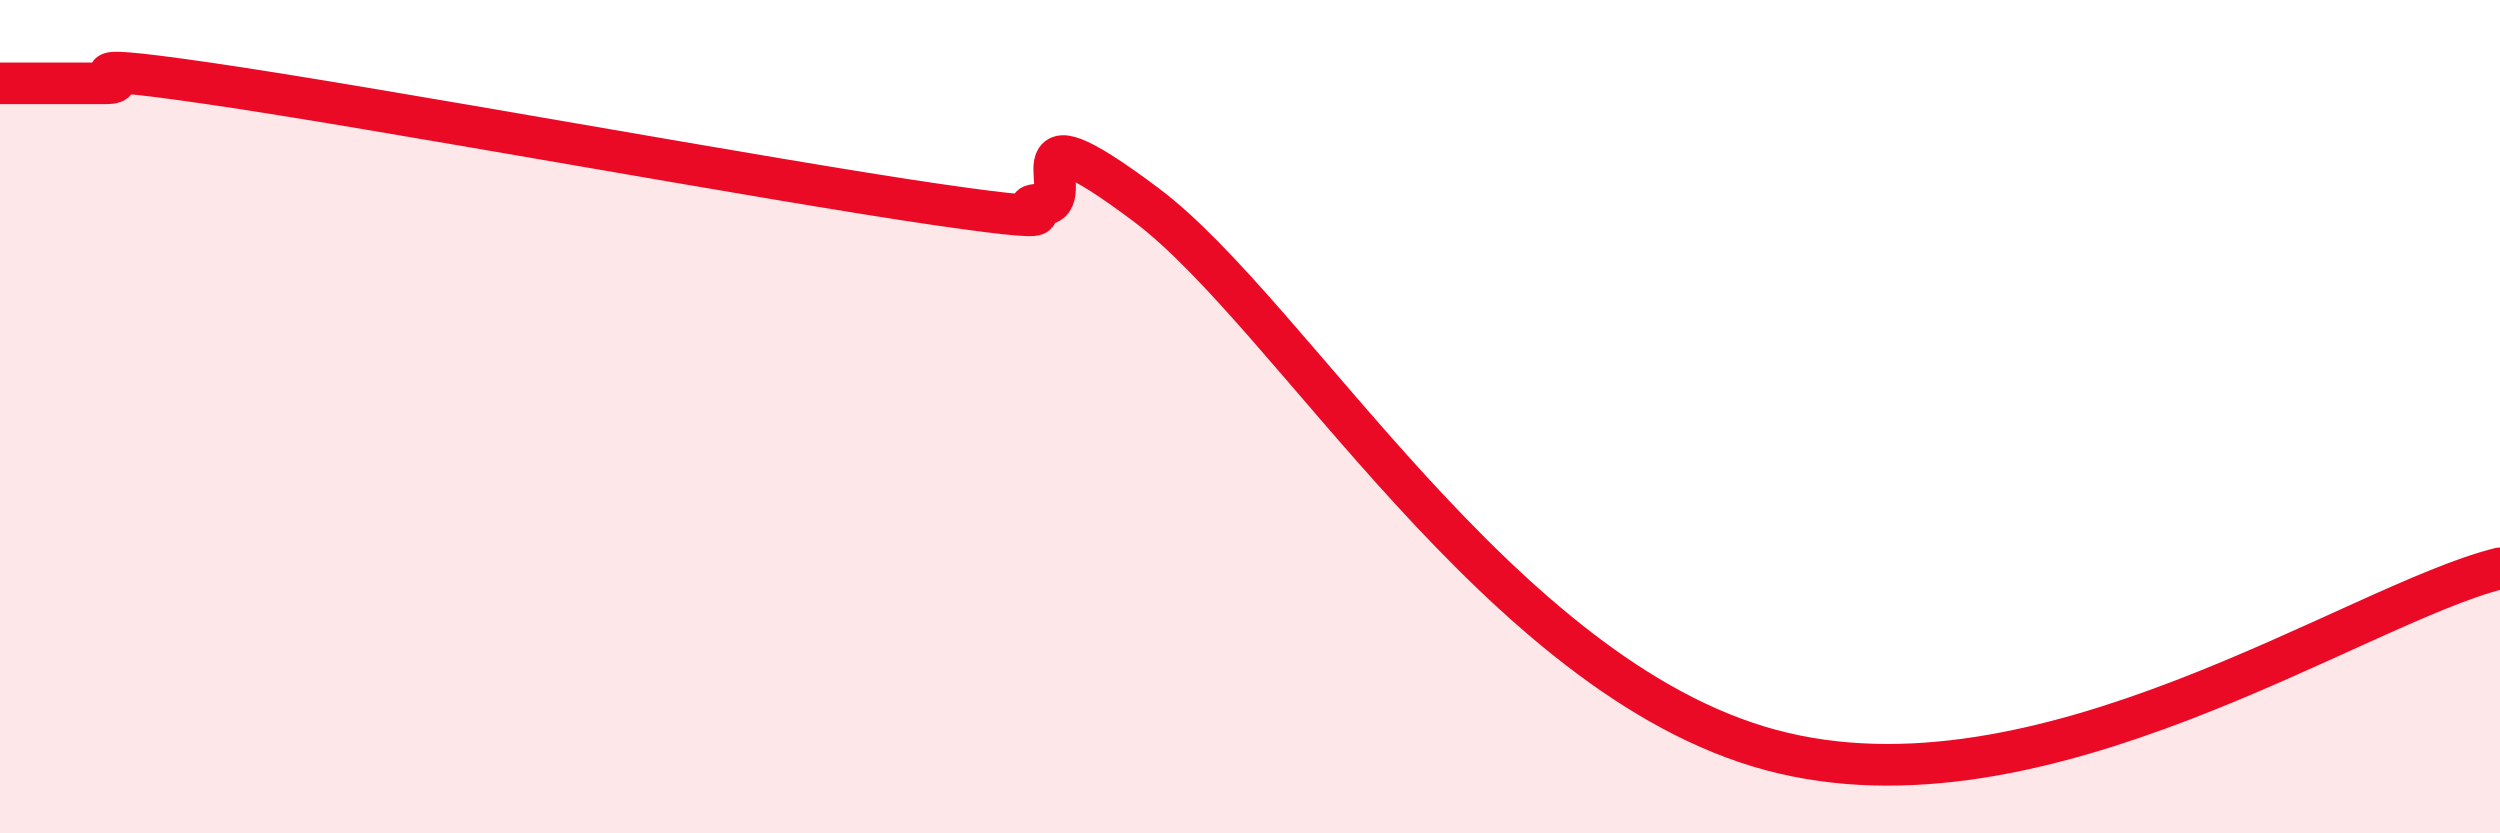
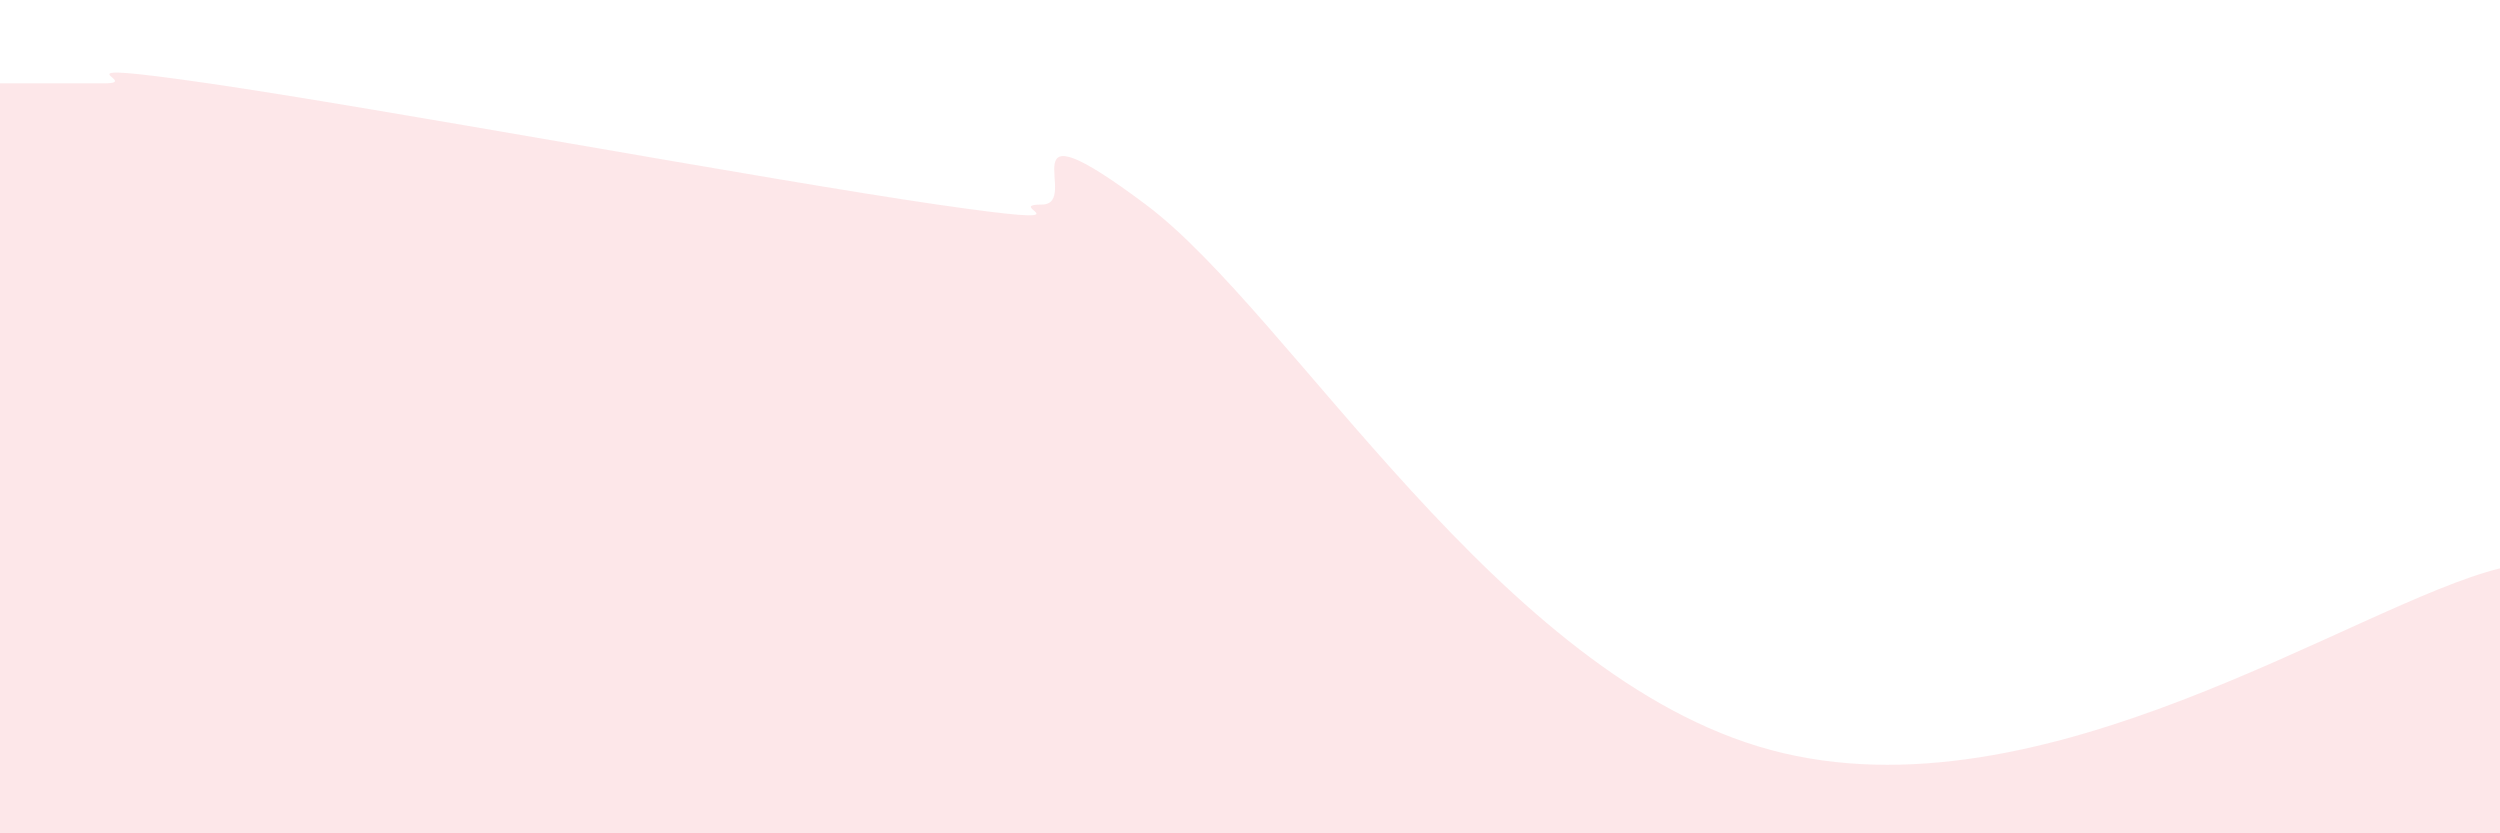
<svg xmlns="http://www.w3.org/2000/svg" width="60" height="20" viewBox="0 0 60 20">
  <path d="M 0,2 C 0.5,2 1.5,2 2.5,2 C 3.5,2 1,1.42 5,2 C 9,2.58 18.5,4.33 22.5,4.91 C 26.5,5.49 24,4.91 25,4.91 C 26,4.91 24,2.29 27.5,4.91 C 31,7.53 36,16.25 42.5,18 C 49,19.75 56.5,14.51 60,13.64L60 20L0 20Z" fill="#EB0A25" opacity="0.1" stroke-linecap="round" stroke-linejoin="round" />
-   <path d="M 0,2 C 0.5,2 1.5,2 2.5,2 C 3.5,2 1,1.42 5,2 C 9,2.58 18.5,4.33 22.5,4.91 C 26.5,5.49 24,4.91 25,4.91 C 26,4.91 24,2.29 27.5,4.91 C 31,7.53 36,16.25 42.5,18 C 49,19.75 56.5,14.51 60,13.64" stroke="#EB0A25" stroke-width="1" fill="none" stroke-linecap="round" stroke-linejoin="round" />
</svg>